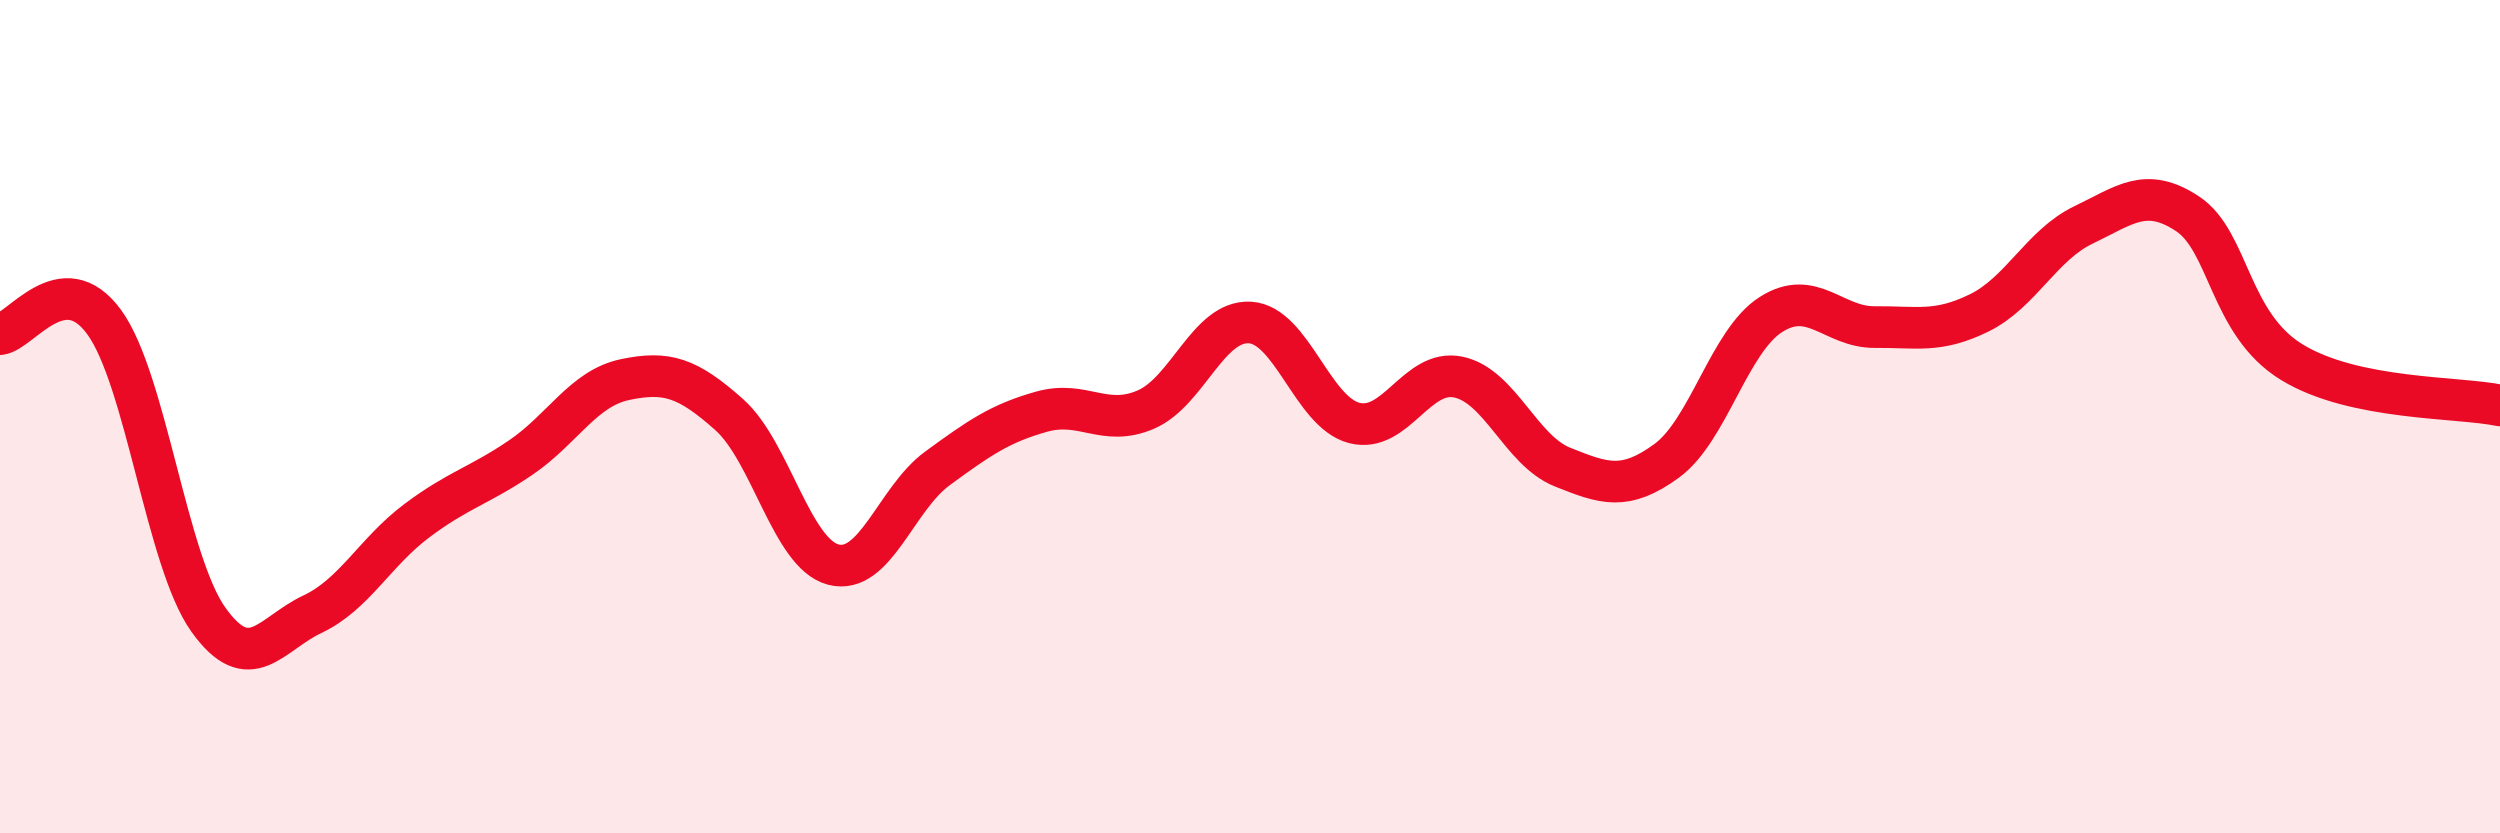
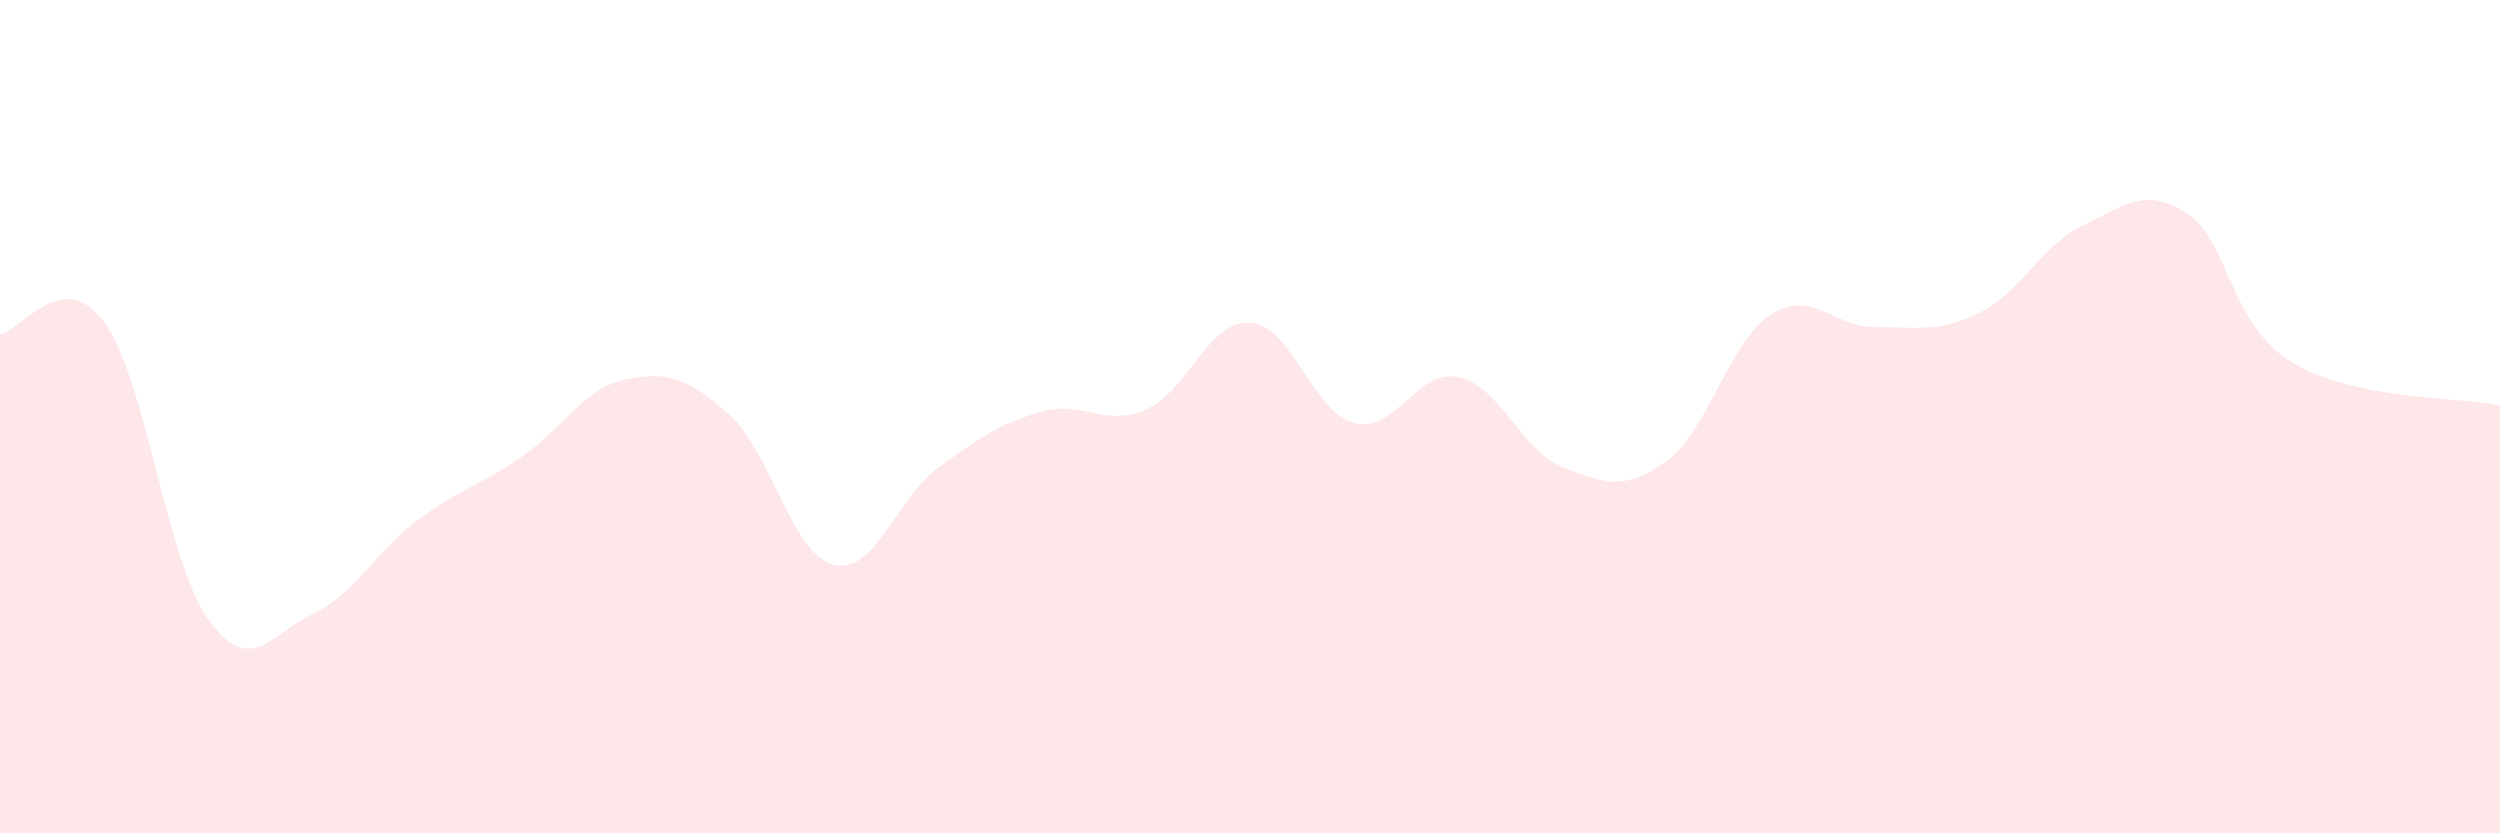
<svg xmlns="http://www.w3.org/2000/svg" width="60" height="20" viewBox="0 0 60 20">
  <path d="M 0,8.02 C 0.5,7.96 1.5,6.36 2.5,7.73 C 3.5,9.1 4,13.47 5,14.87 C 6,16.27 6.5,15.21 7.5,14.74 C 8.5,14.27 9,13.25 10,12.5 C 11,11.75 11.5,11.66 12.5,10.98 C 13.5,10.3 14,9.32 15,9.11 C 16,8.9 16.5,9.06 17.5,9.95 C 18.5,10.84 19,13.29 20,13.55 C 21,13.81 21.5,11.97 22.5,11.24 C 23.5,10.51 24,10.16 25,9.88 C 26,9.6 26.5,10.26 27.5,9.83 C 28.5,9.4 29,7.68 30,7.74 C 31,7.8 31.5,9.89 32.5,10.15 C 33.5,10.41 34,8.84 35,9.05 C 36,9.26 36.5,10.81 37.5,11.21 C 38.5,11.61 39,11.79 40,11.06 C 41,10.33 41.5,8.19 42.5,7.55 C 43.5,6.91 44,7.86 45,7.85 C 46,7.84 46.5,8 47.5,7.51 C 48.5,7.02 49,5.88 50,5.4 C 51,4.92 51.5,4.47 52.5,5.13 C 53.5,5.79 53.5,7.77 55,8.69 C 56.5,9.61 59,9.52 60,9.73L60 20L0 20Z" fill="#EB0A25" opacity="0.1" stroke-linecap="round" stroke-linejoin="round" />
-   <path d="M 0,8.02 C 0.5,7.96 1.5,6.36 2.5,7.73 C 3.5,9.1 4,13.47 5,14.87 C 6,16.27 6.5,15.21 7.5,14.74 C 8.5,14.27 9,13.25 10,12.5 C 11,11.75 11.5,11.66 12.5,10.98 C 13.5,10.3 14,9.32 15,9.11 C 16,8.9 16.5,9.06 17.5,9.95 C 18.5,10.84 19,13.29 20,13.55 C 21,13.81 21.5,11.97 22.5,11.24 C 23.5,10.51 24,10.16 25,9.88 C 26,9.6 26.5,10.26 27.5,9.83 C 28.5,9.4 29,7.68 30,7.74 C 31,7.8 31.5,9.89 32.5,10.15 C 33.5,10.41 34,8.84 35,9.05 C 36,9.26 36.5,10.81 37.5,11.21 C 38.5,11.61 39,11.79 40,11.06 C 41,10.33 41.5,8.19 42.5,7.55 C 43.5,6.91 44,7.86 45,7.85 C 46,7.84 46.5,8 47.5,7.51 C 48.5,7.02 49,5.88 50,5.4 C 51,4.92 51.5,4.47 52.5,5.13 C 53.5,5.79 53.5,7.77 55,8.69 C 56.5,9.61 59,9.52 60,9.73" stroke="#EB0A25" stroke-width="1" fill="none" stroke-linecap="round" stroke-linejoin="round" />
</svg>